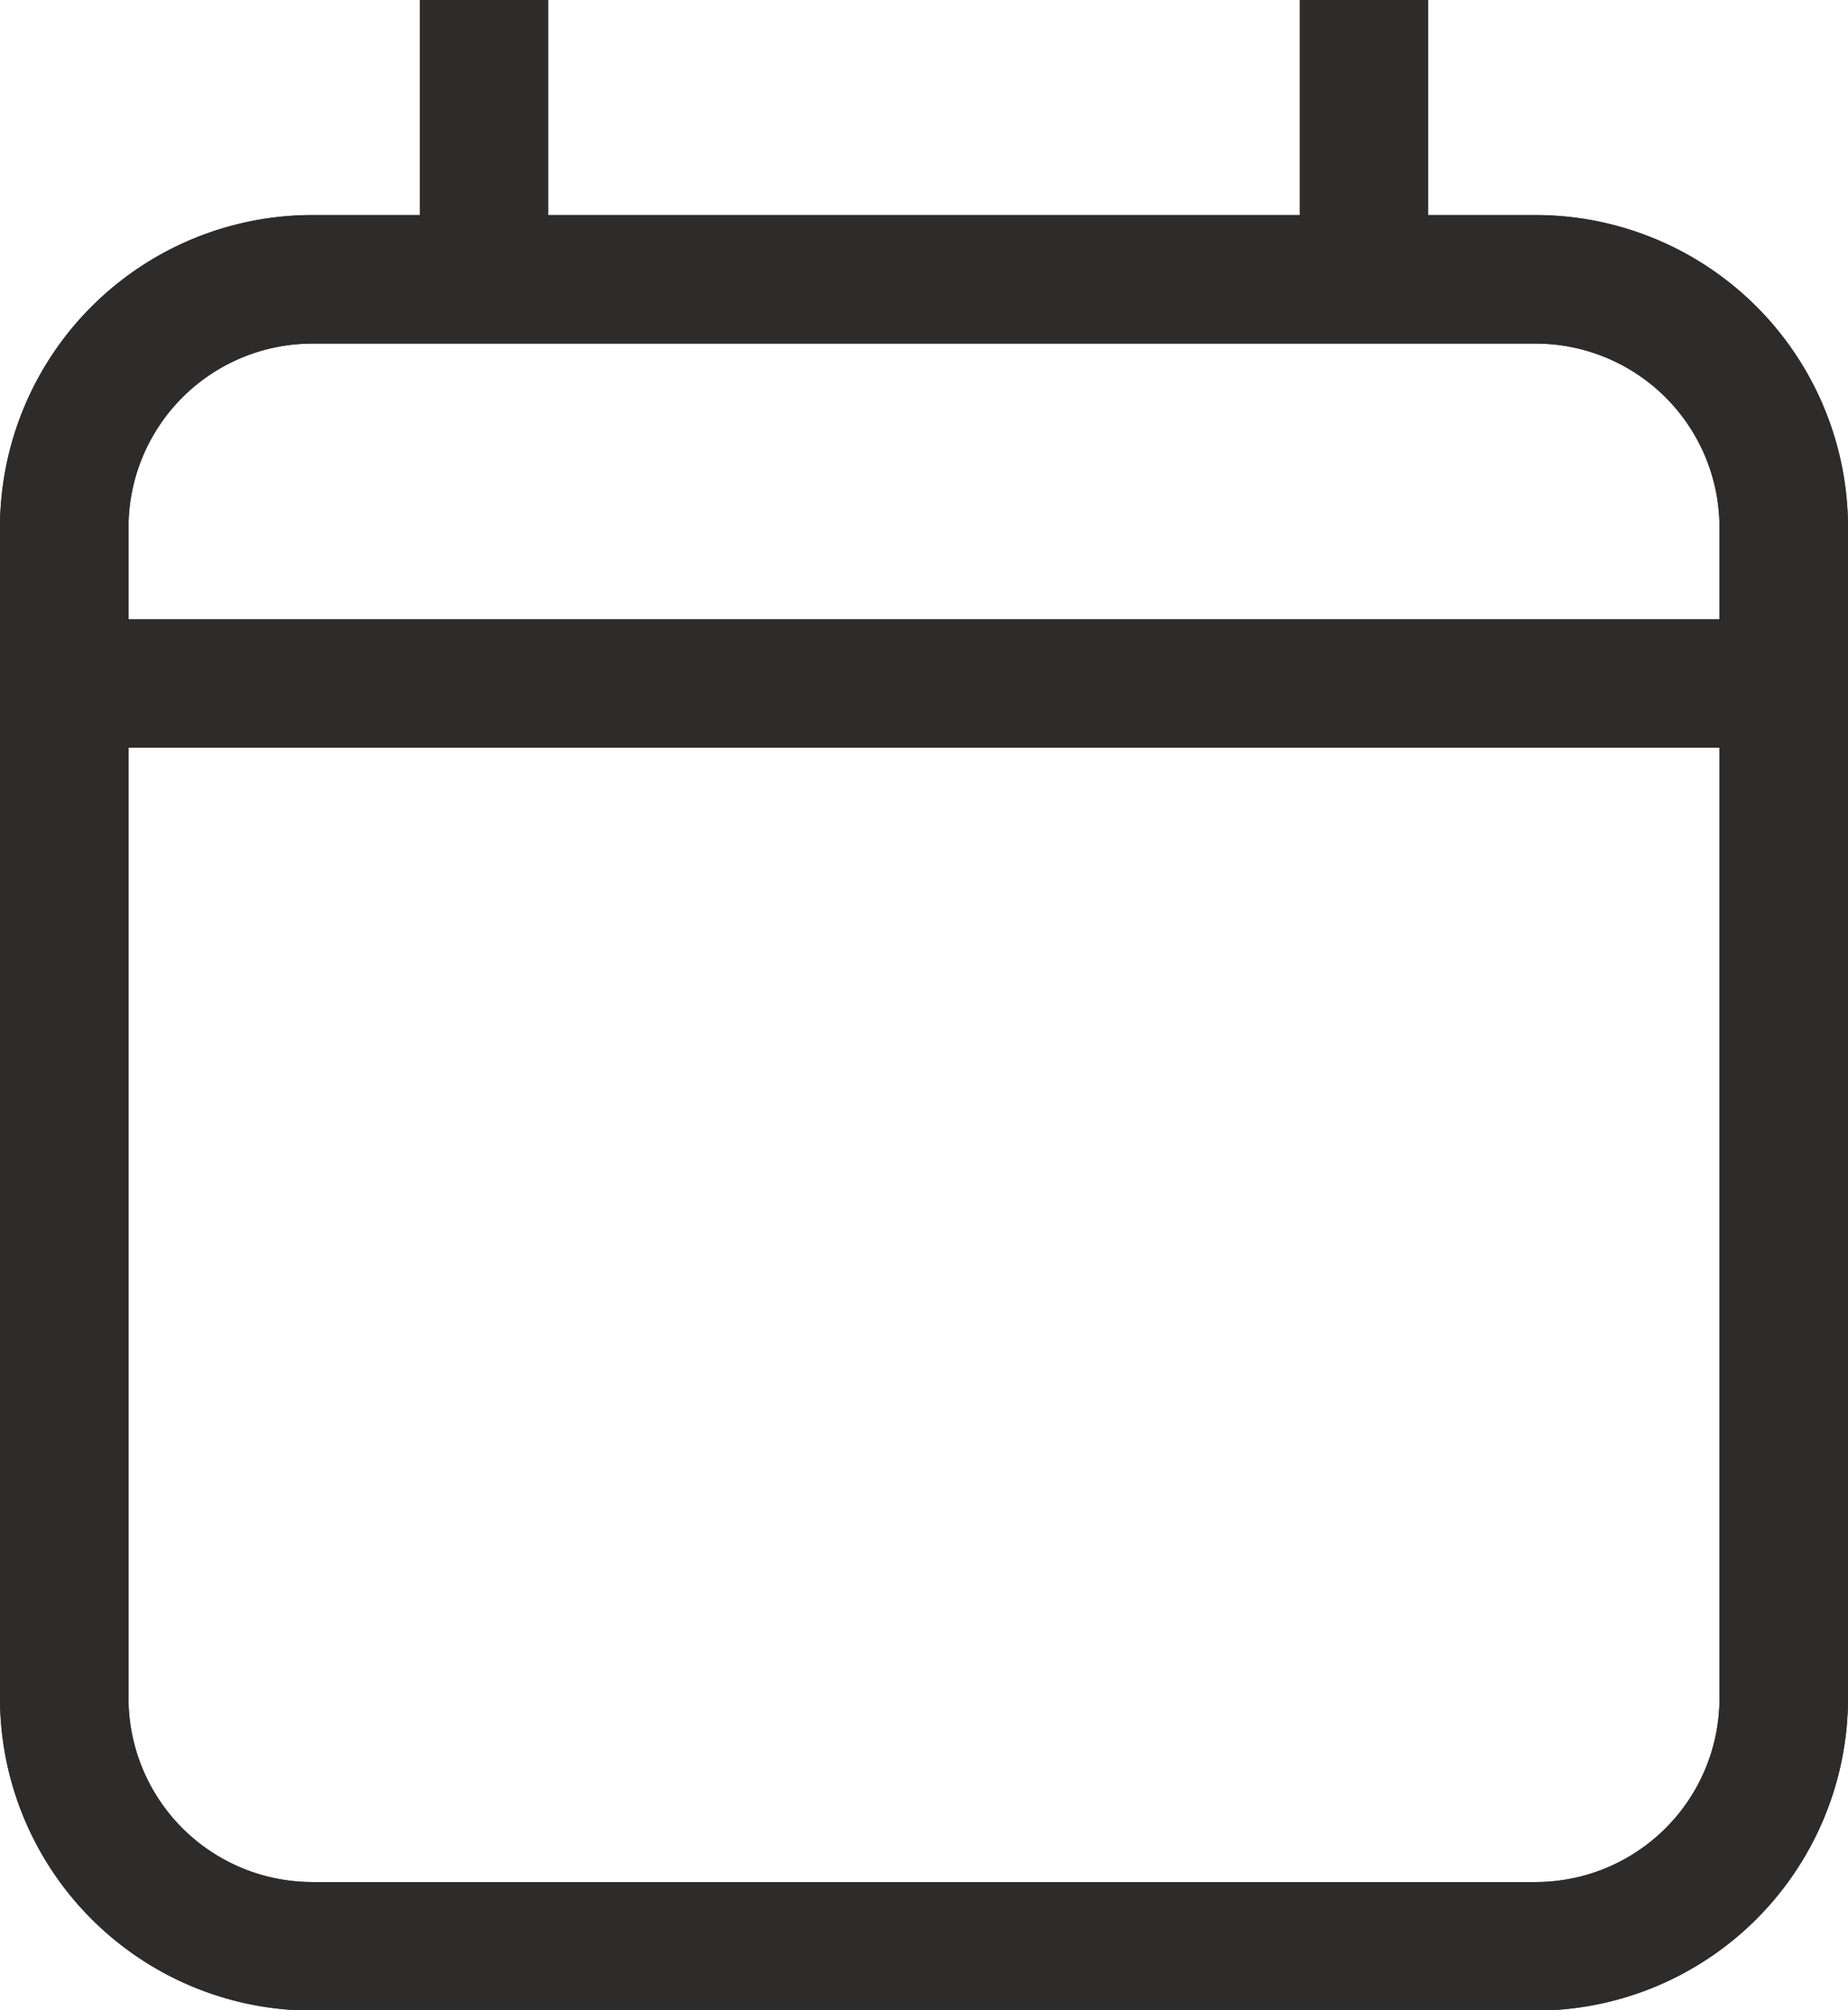
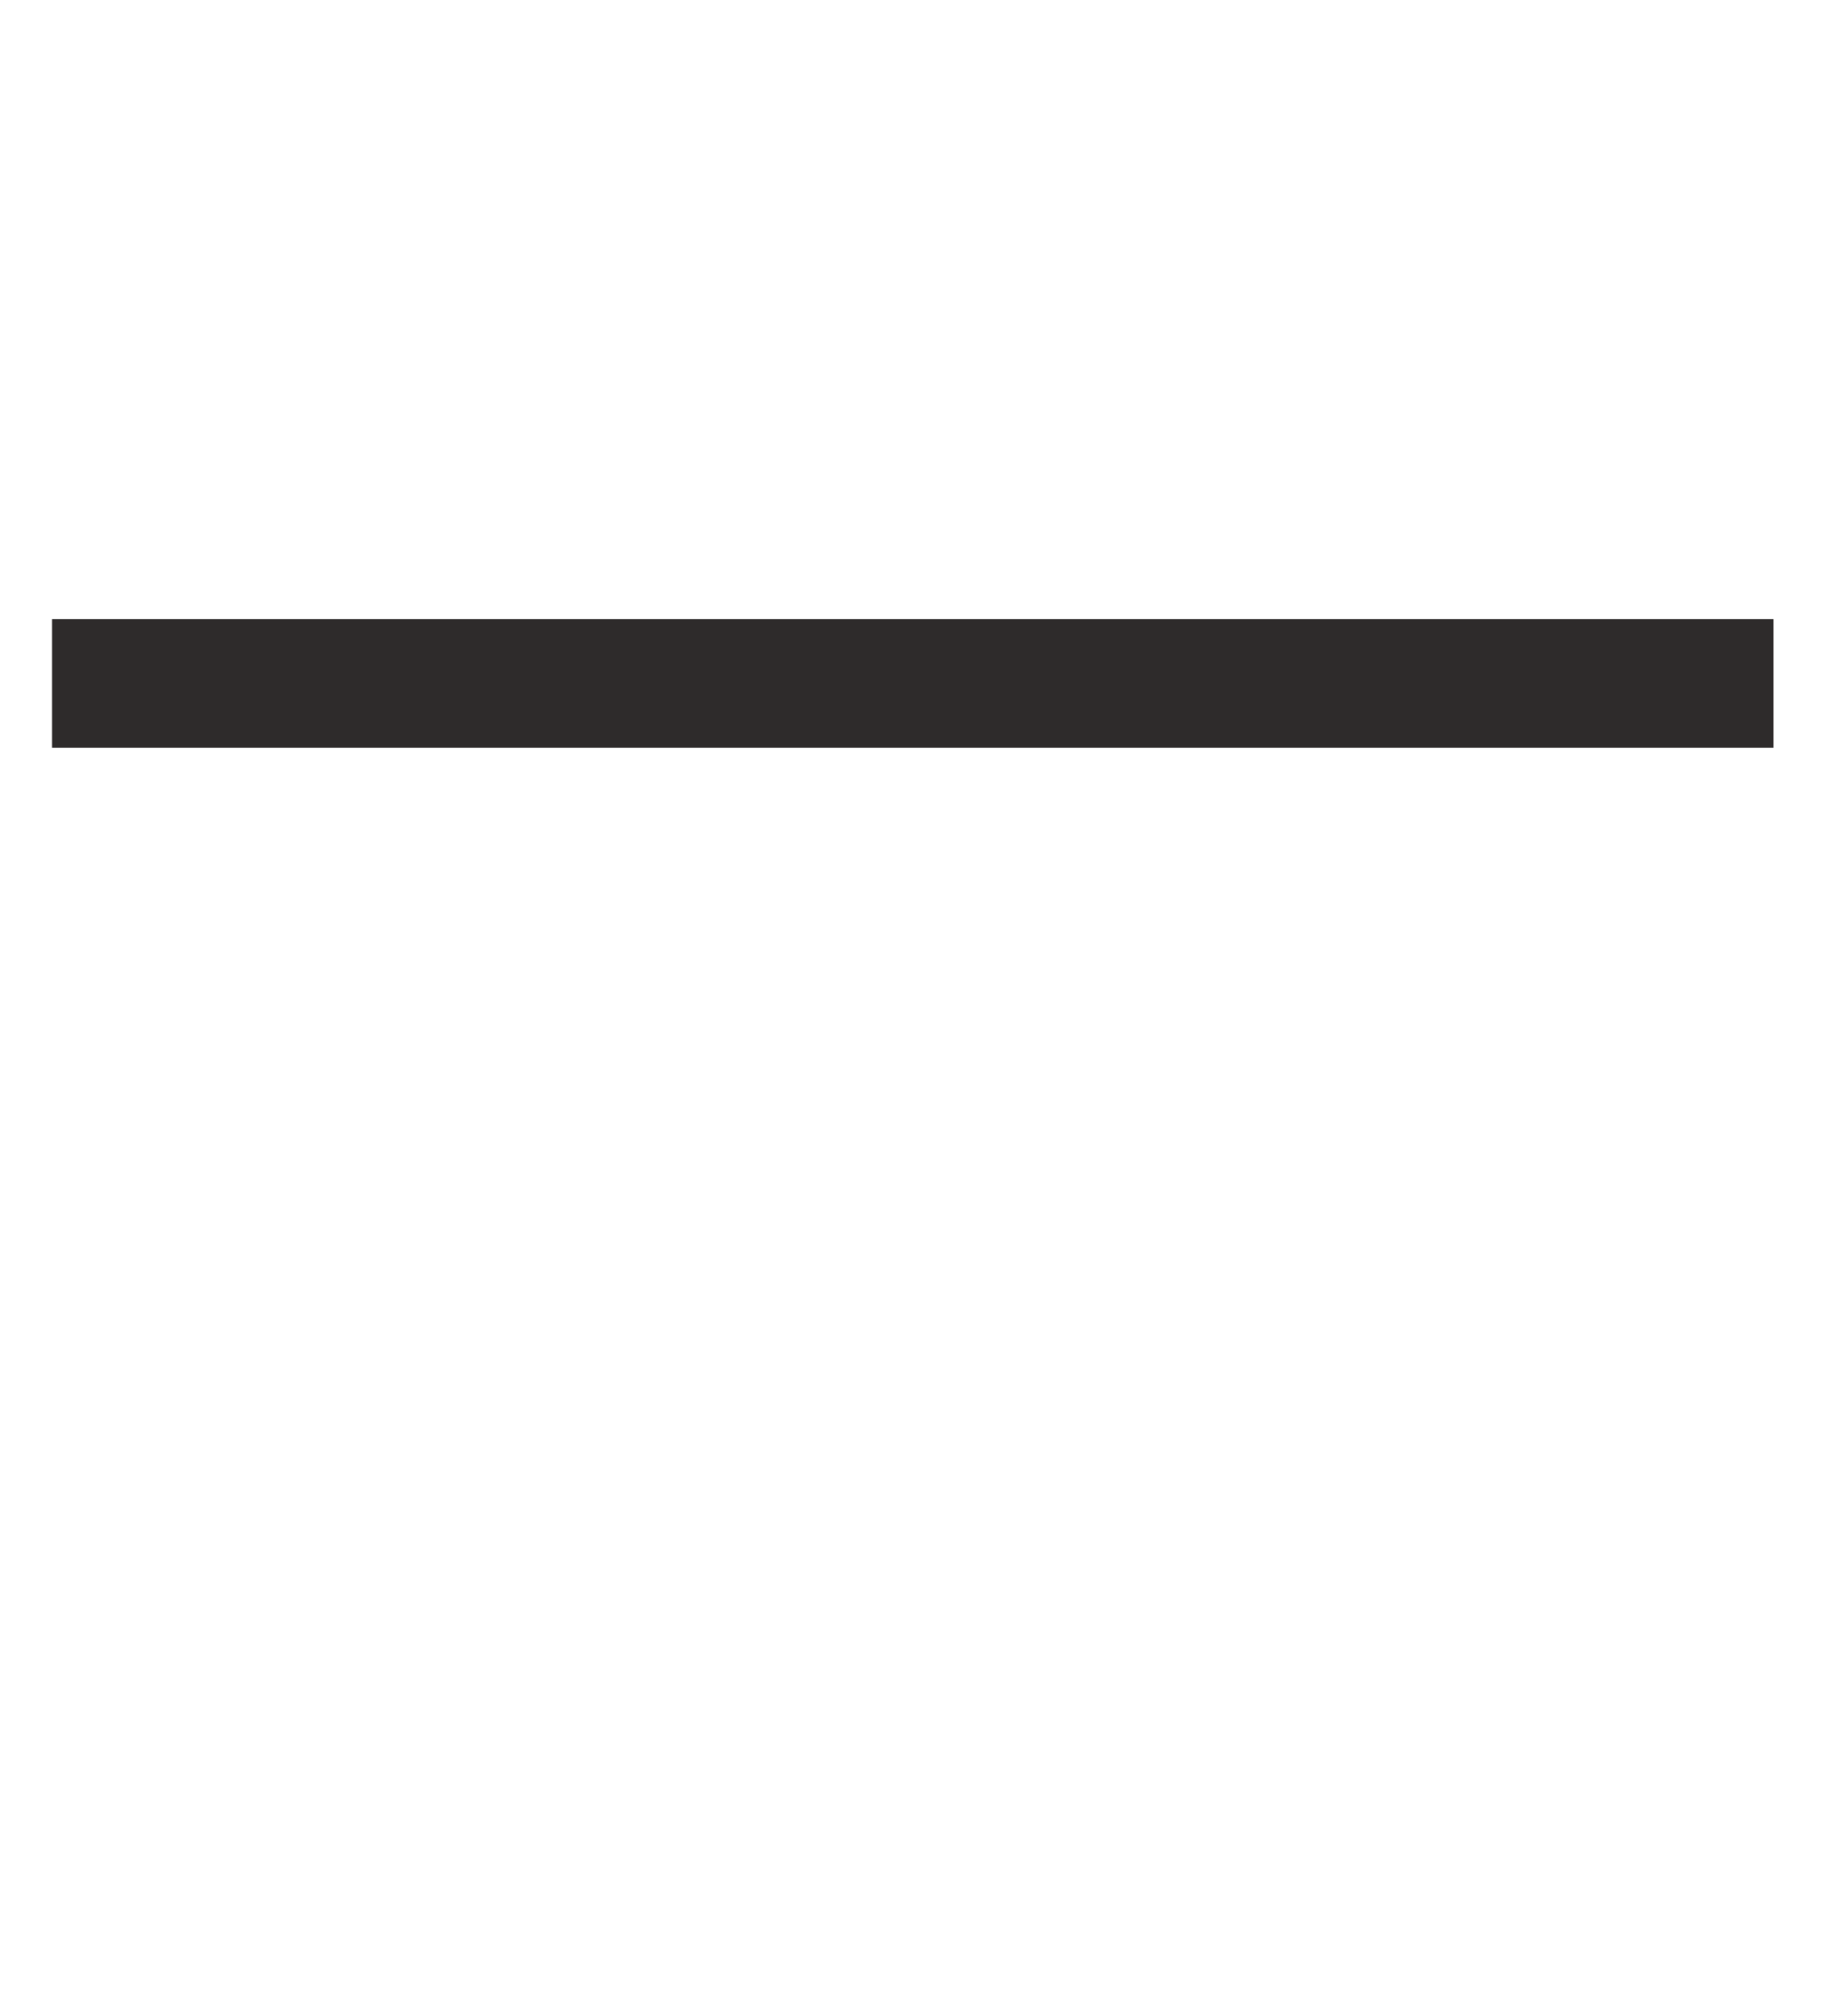
<svg xmlns="http://www.w3.org/2000/svg" width="21.571" height="23.455" viewBox="0 0 21.571 23.455">
  <g id="组_4883" data-sanitized-data-name="组 4883" data-name="组 4883" transform="translate(0.608)">
-     <path id="矩形_15" data-sanitized-data-name="矩形 15" data-name="矩形 15" d="M2.894-.75H17.177a3.648,3.648,0,0,1,3.644,3.644V16.552A3.648,3.648,0,0,1,17.177,20.2H2.894A3.648,3.648,0,0,1-.75,16.552V2.894A3.648,3.648,0,0,1,2.894-.75ZM17.177,18.7a2.146,2.146,0,0,0,2.144-2.144V2.894A2.146,2.146,0,0,0,17.177.75H2.894A2.146,2.146,0,0,0,.75,2.894V16.552A2.146,2.146,0,0,0,2.894,18.7Z" transform="translate(0.142 3.259)" fill="#2e2b2b" />
-     <path id="矩形_16" data-sanitized-data-name="矩形 16" data-name="矩形 16" d="M2.894-.75H17.177a3.648,3.648,0,0,1,3.644,3.644V16.552A3.648,3.648,0,0,1,17.177,20.2H2.894A3.648,3.648,0,0,1-.75,16.552V2.894A3.648,3.648,0,0,1,2.894-.75ZM17.177,18.7a2.146,2.146,0,0,0,2.144-2.144V2.894A2.146,2.146,0,0,0,17.177.75H2.894A2.146,2.146,0,0,0,.75,2.894V16.552A2.146,2.146,0,0,0,2.894,18.7Z" transform="translate(0.142 3.259)" fill="#2e2b2b" />
-     <path id="直线_5" data-sanitized-data-name="直线 5" data-name="直线 5" d="M.75,3.555H-.75V0H.75Z" transform="translate(5.042)" fill="#2e2b2b" />
-     <path id="直线_6" data-sanitized-data-name="直线 6" data-name="直线 6" d="M.75,3.555H-.75V0H.75Z" transform="translate(15.313)" fill="#2e2b2b" />
    <path id="直线_7" data-sanitized-data-name="直线 7" data-name="直线 7" d="M20.094.75H0V-.75H20.094Z" transform="translate(0 7.974)" fill="#2e2b2b" />
  </g>
</svg>